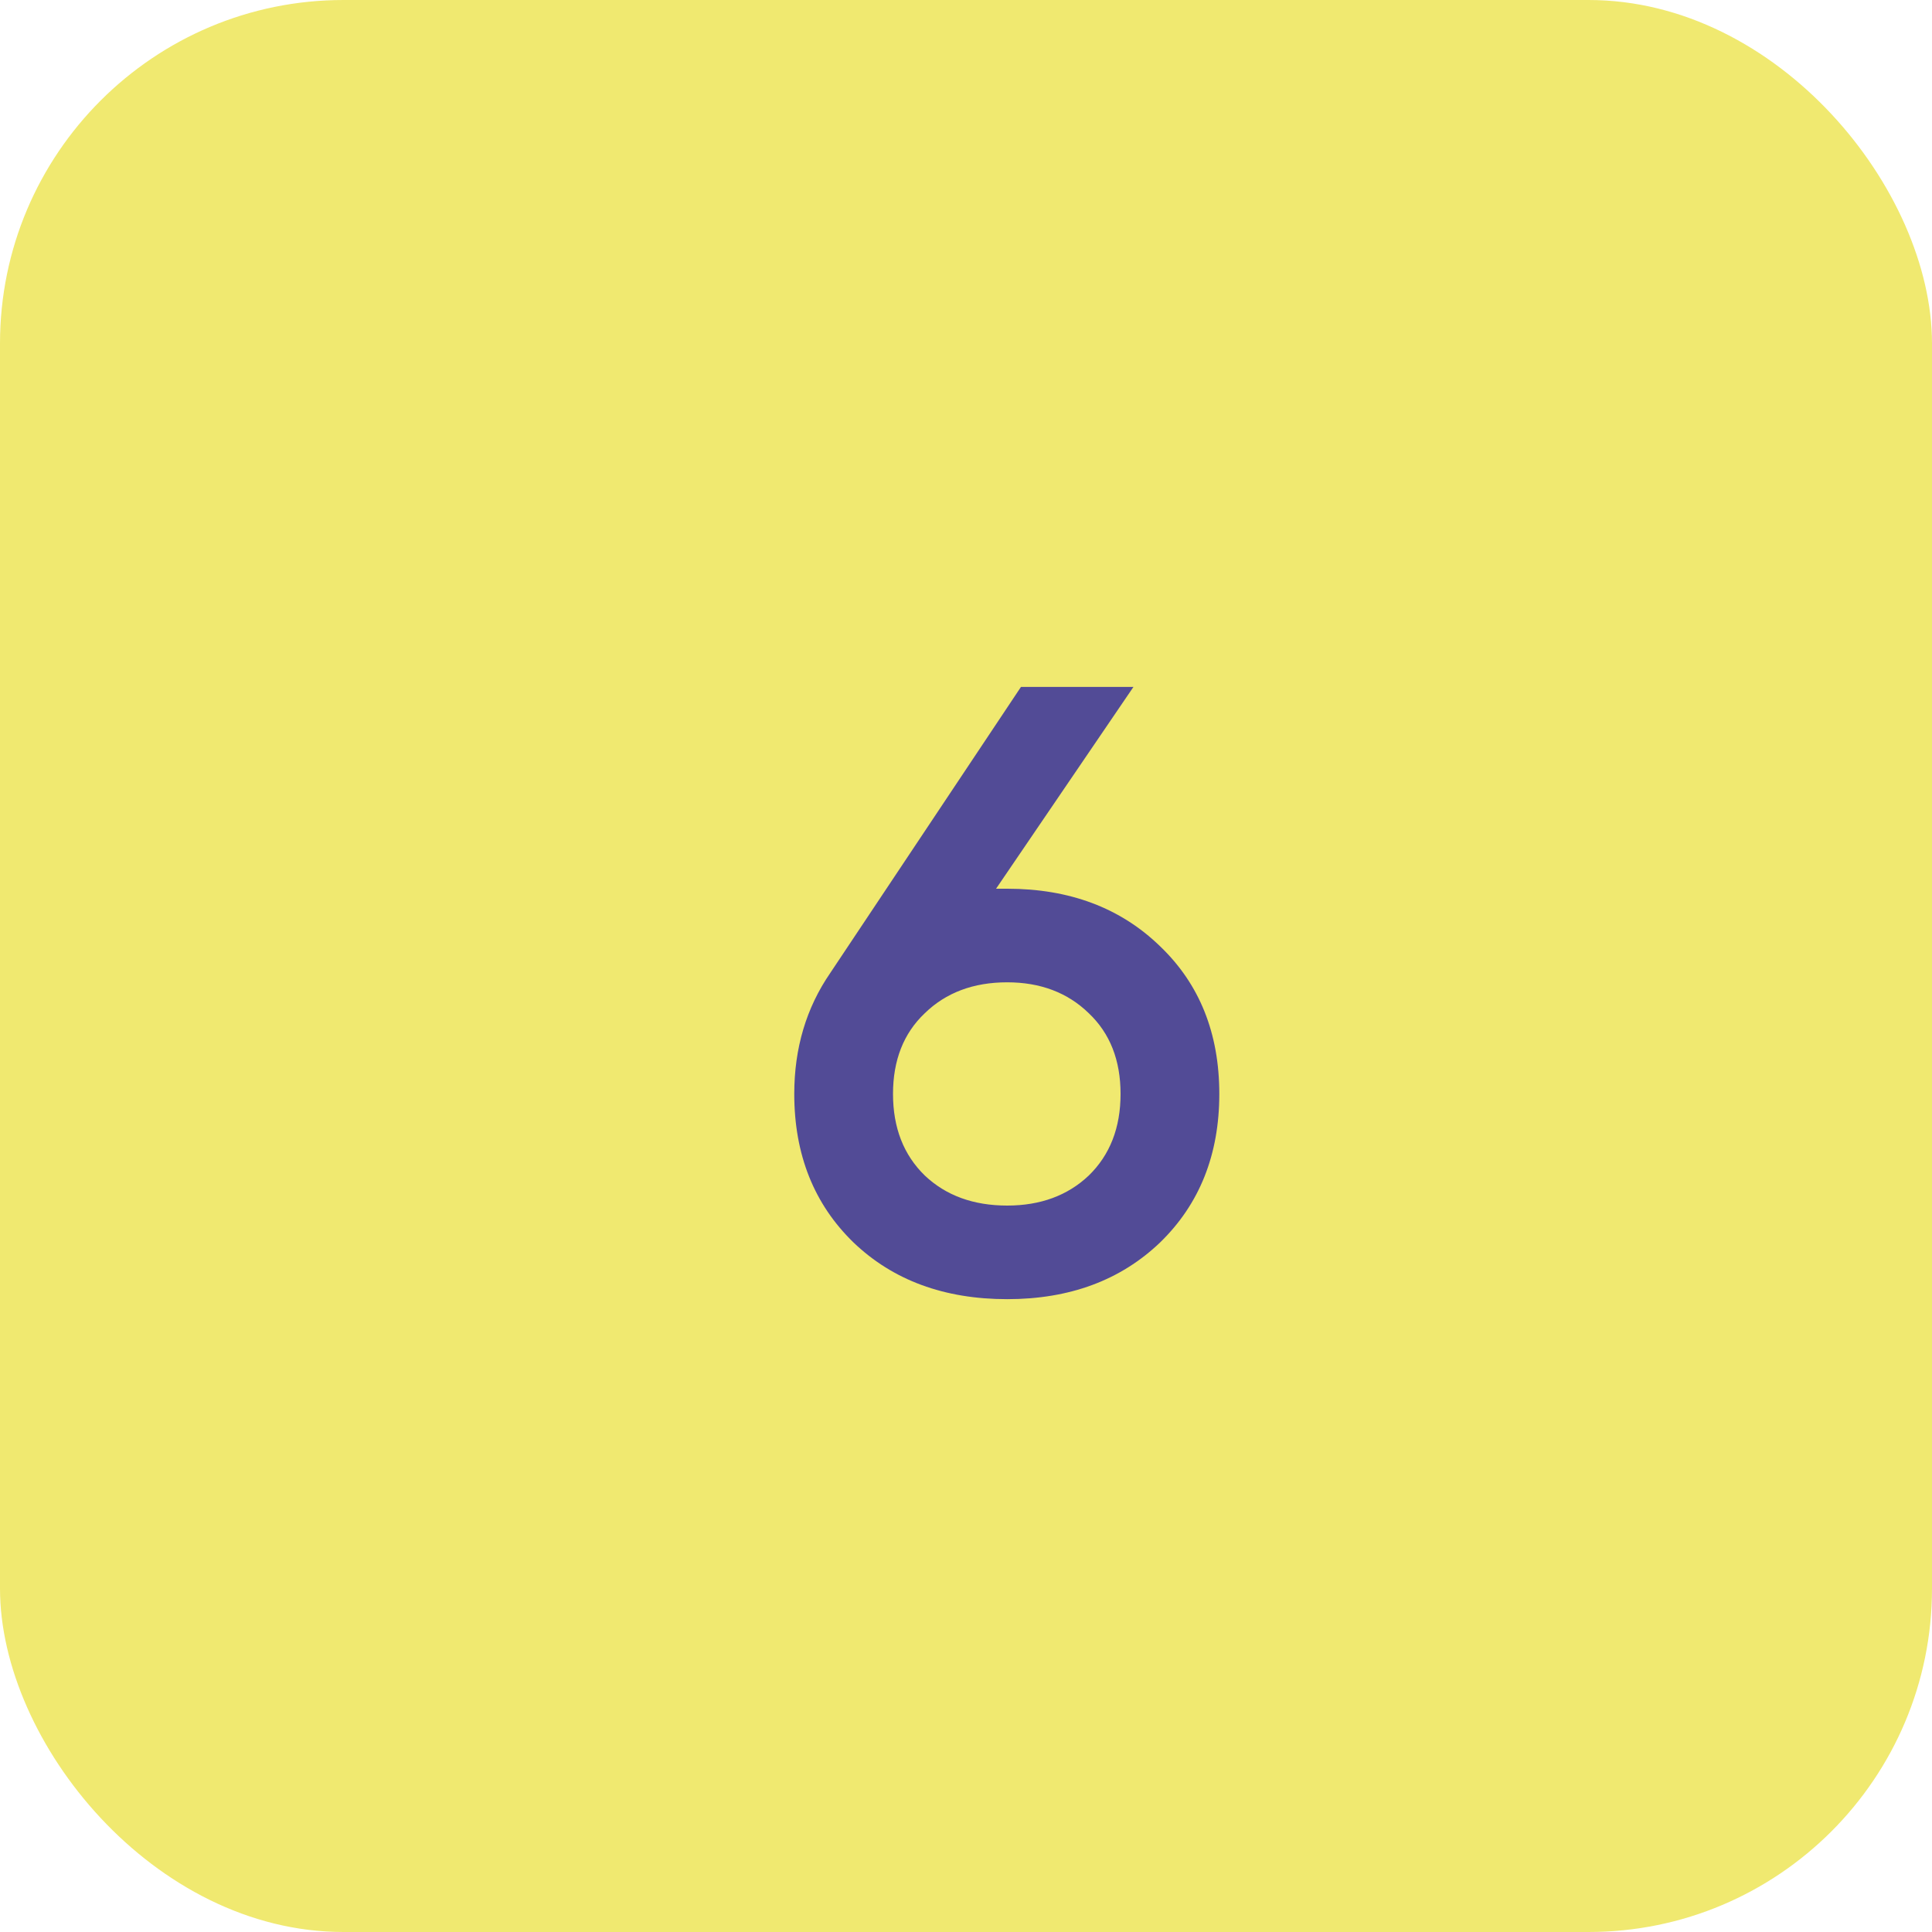
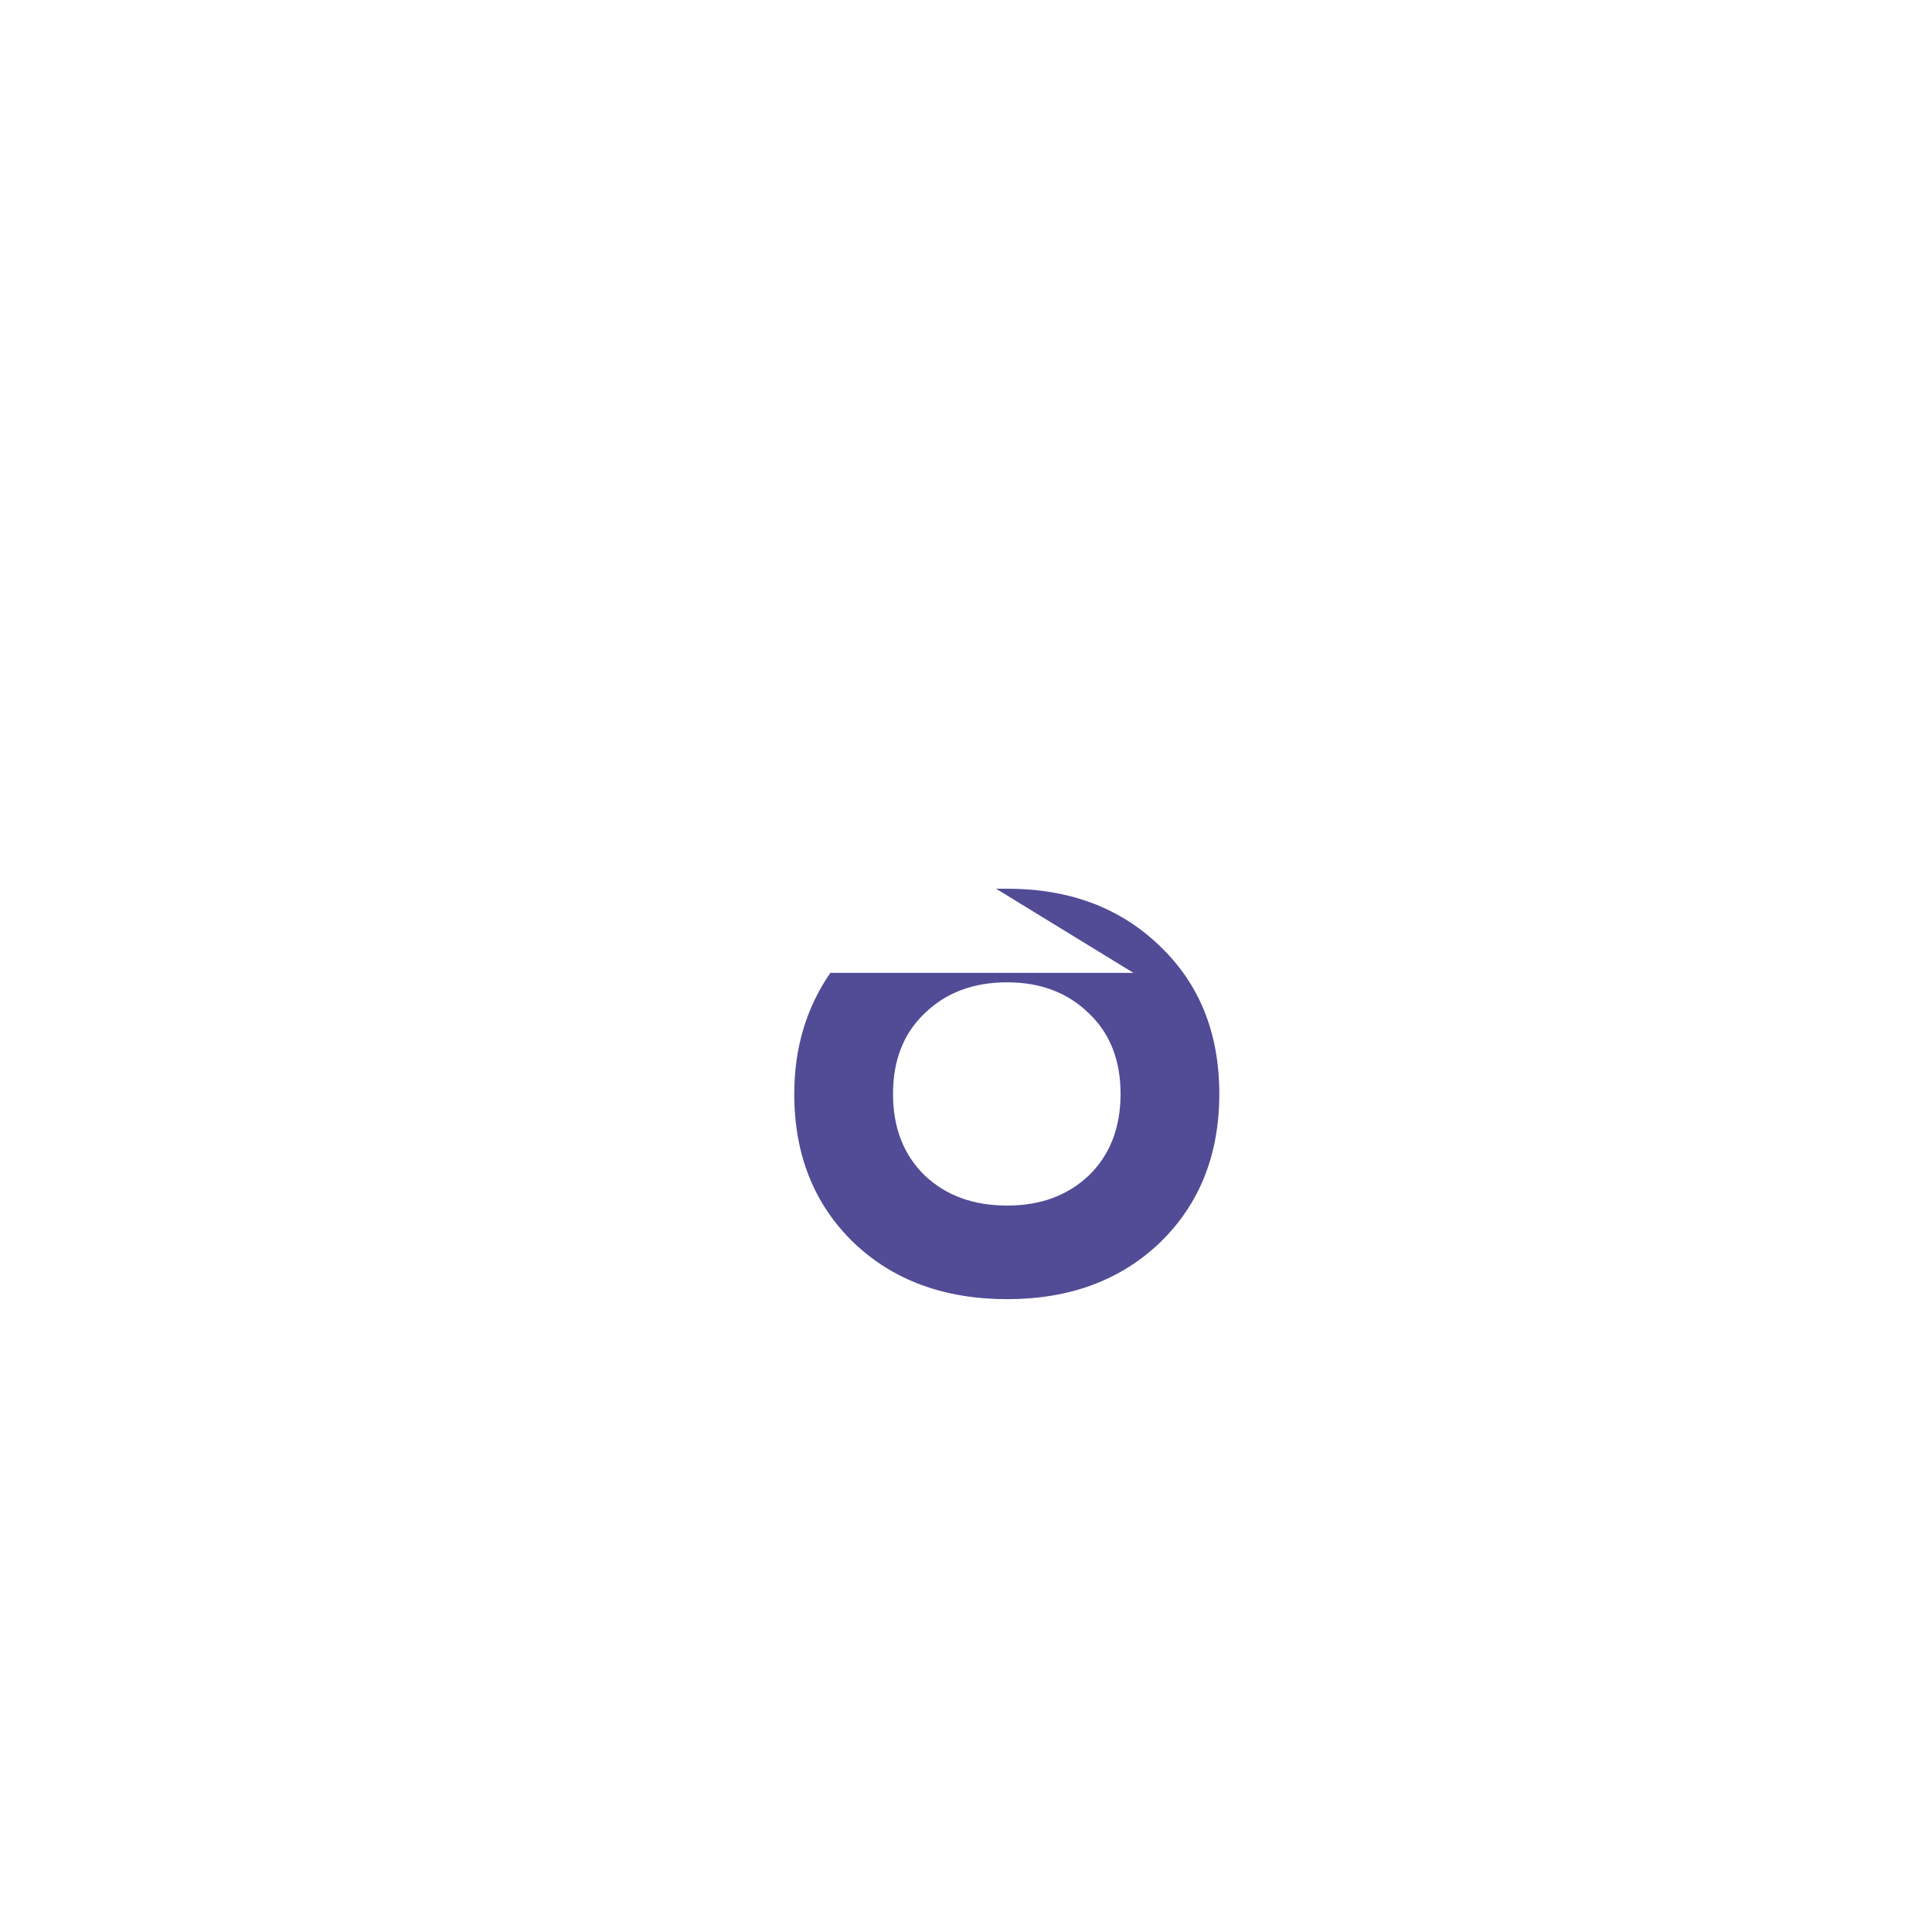
<svg xmlns="http://www.w3.org/2000/svg" width="45" height="45" viewBox="0 0 45 45" fill="none">
-   <rect width="45" height="45" rx="8" fill="#F0E970" />
-   <path d="M23.46 20.7C24.913 20.7 26.1 21.147 27.02 22.04C27.94 22.92 28.4 24.067 28.4 25.48C28.4 26.893 27.94 28.047 27.02 28.94C26.1 29.82 24.913 30.26 23.46 30.26C21.993 30.26 20.8 29.82 19.88 28.94C18.96 28.047 18.5 26.893 18.5 25.48C18.5 24.413 18.78 23.473 19.34 22.66L23.78 16H26.4L23.2 20.7H23.46ZM23.46 28.08C24.233 28.08 24.867 27.847 25.36 27.38C25.853 26.9 26.1 26.267 26.1 25.48C26.1 24.693 25.853 24.067 25.36 23.6C24.867 23.12 24.233 22.88 23.46 22.88C22.673 22.88 22.033 23.12 21.54 23.6C21.047 24.067 20.8 24.693 20.8 25.48C20.8 26.267 21.047 26.9 21.54 27.38C22.033 27.847 22.673 28.08 23.46 28.08Z" fill="#524B96" />
+   <path d="M23.46 20.7C24.913 20.7 26.1 21.147 27.02 22.04C27.94 22.92 28.4 24.067 28.4 25.48C28.4 26.893 27.94 28.047 27.02 28.94C26.1 29.82 24.913 30.26 23.46 30.26C21.993 30.26 20.8 29.82 19.88 28.94C18.96 28.047 18.5 26.893 18.5 25.48C18.5 24.413 18.78 23.473 19.34 22.66H26.4L23.2 20.7H23.46ZM23.46 28.08C24.233 28.08 24.867 27.847 25.36 27.38C25.853 26.9 26.1 26.267 26.1 25.48C26.1 24.693 25.853 24.067 25.36 23.6C24.867 23.12 24.233 22.88 23.46 22.88C22.673 22.88 22.033 23.12 21.54 23.6C21.047 24.067 20.8 24.693 20.8 25.48C20.8 26.267 21.047 26.9 21.54 27.38C22.033 27.847 22.673 28.08 23.46 28.08Z" fill="#524B96" />
</svg>